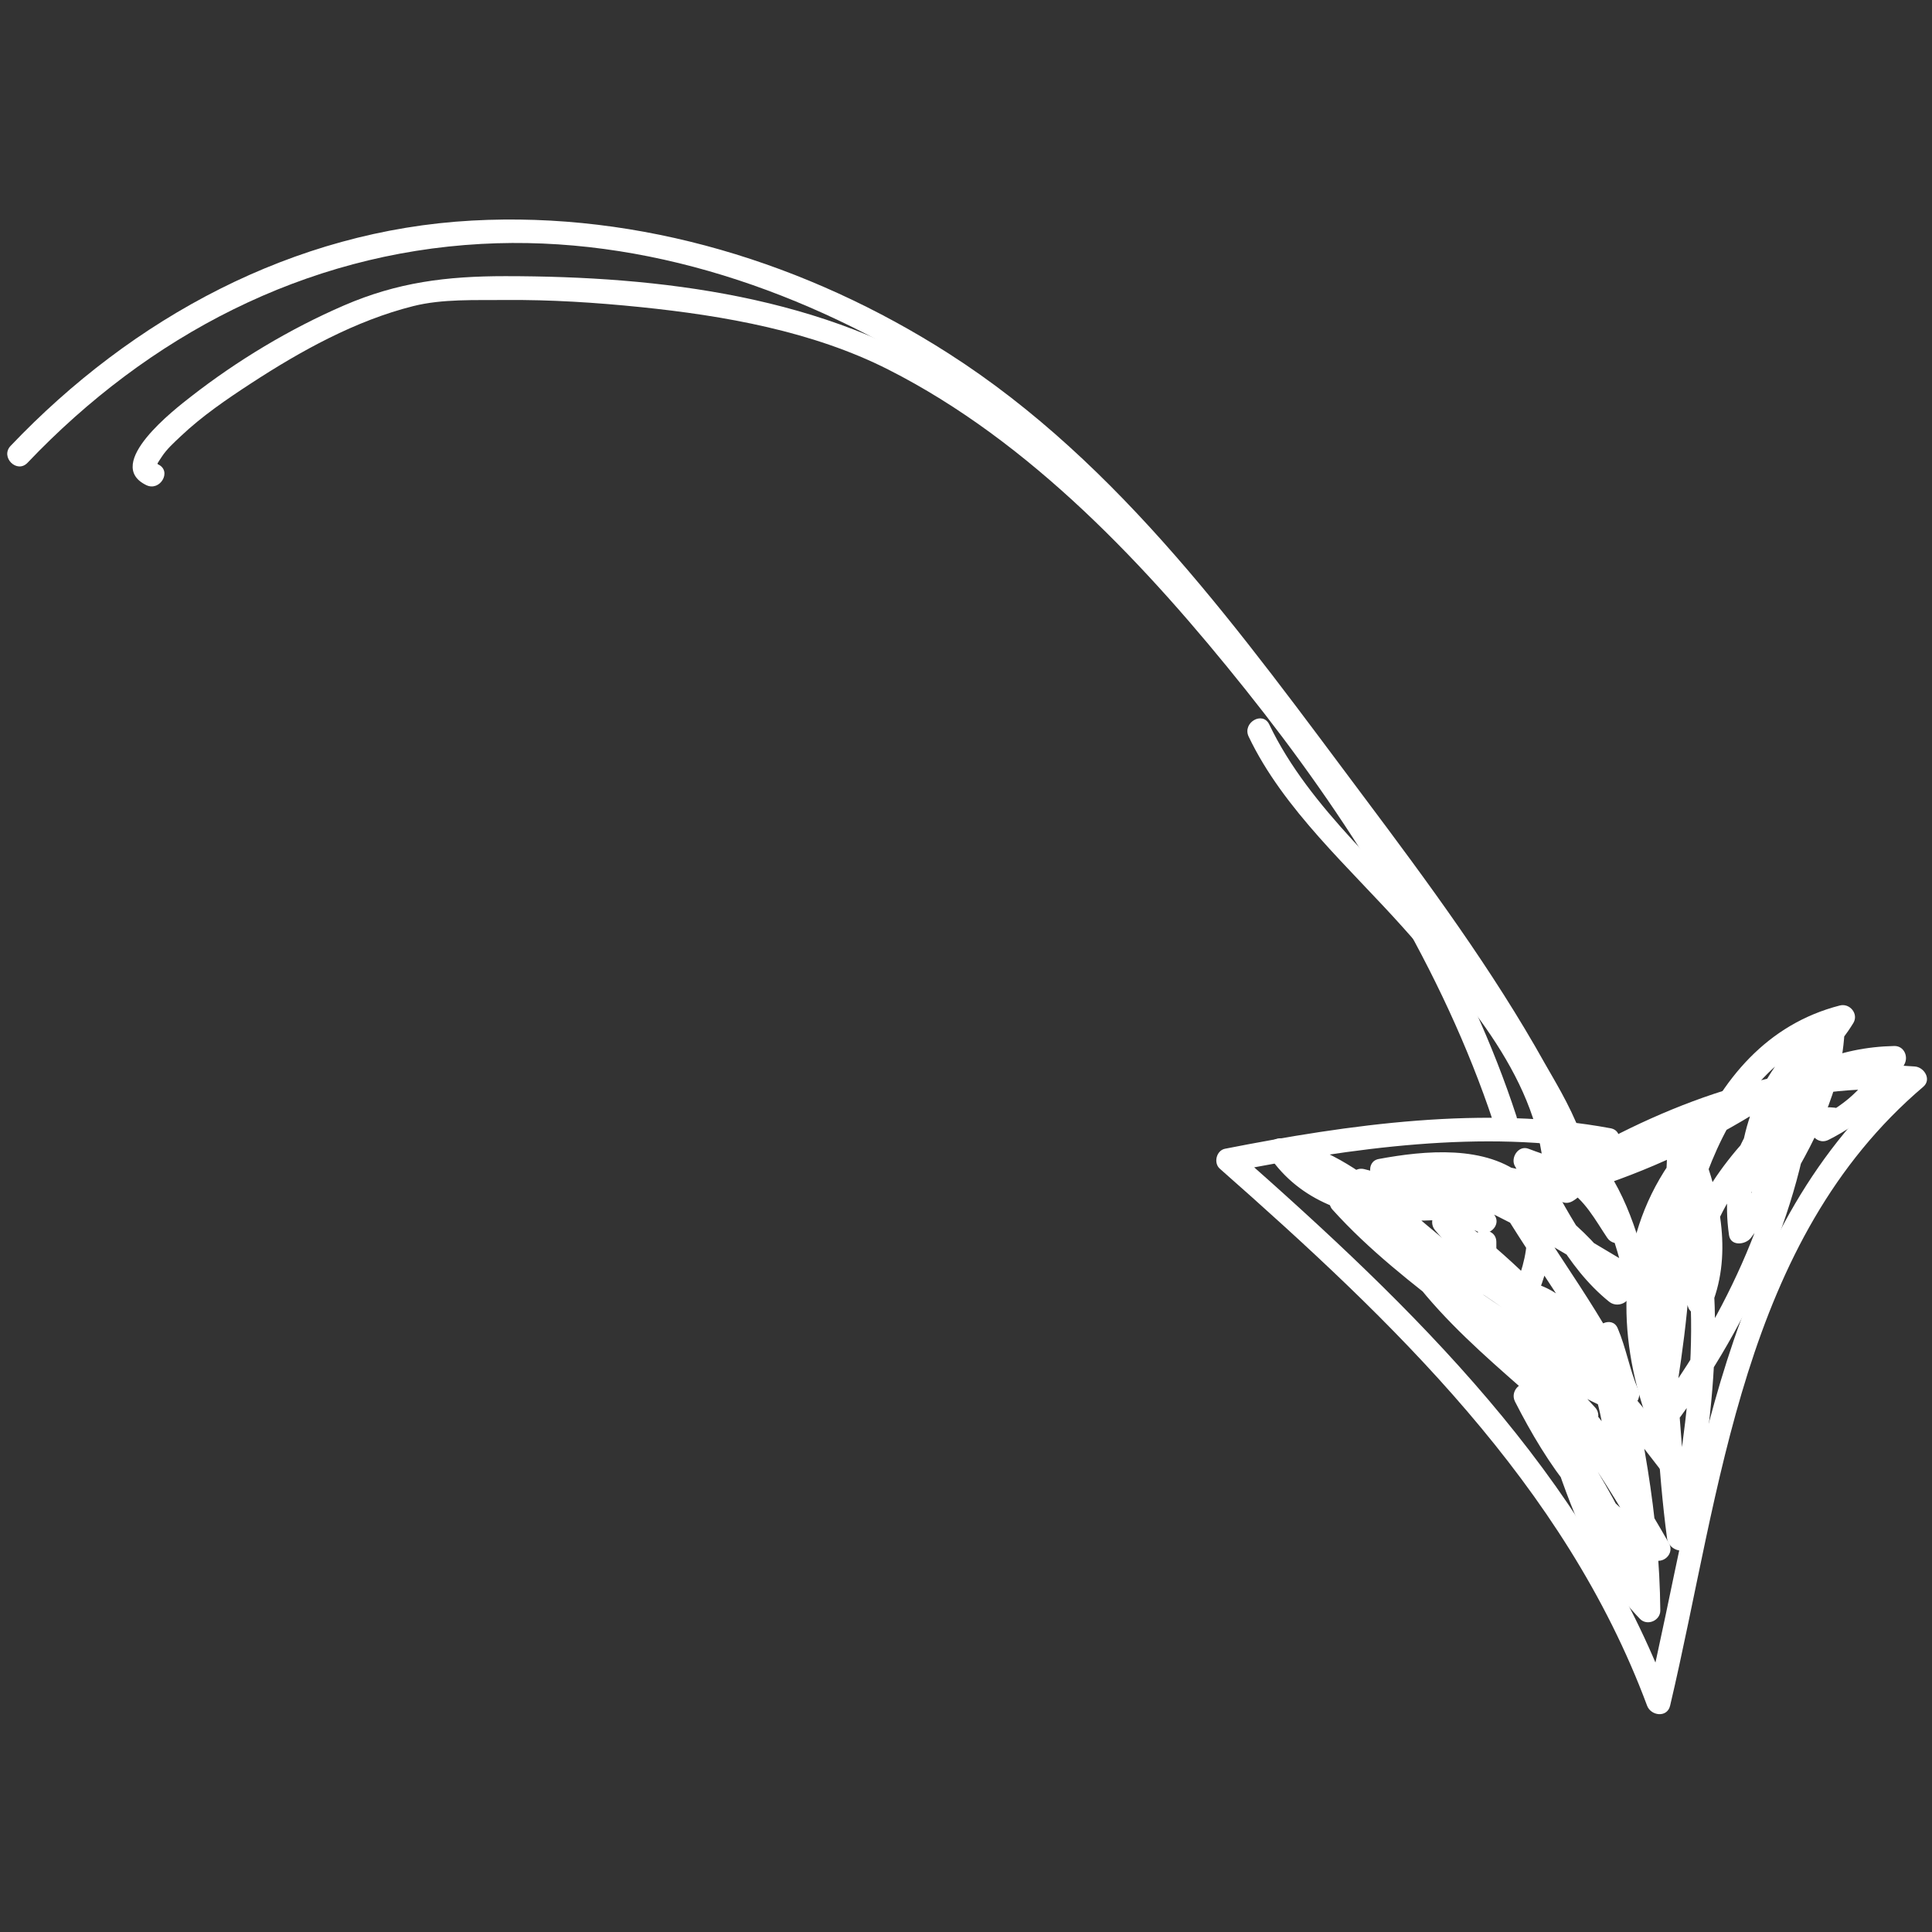
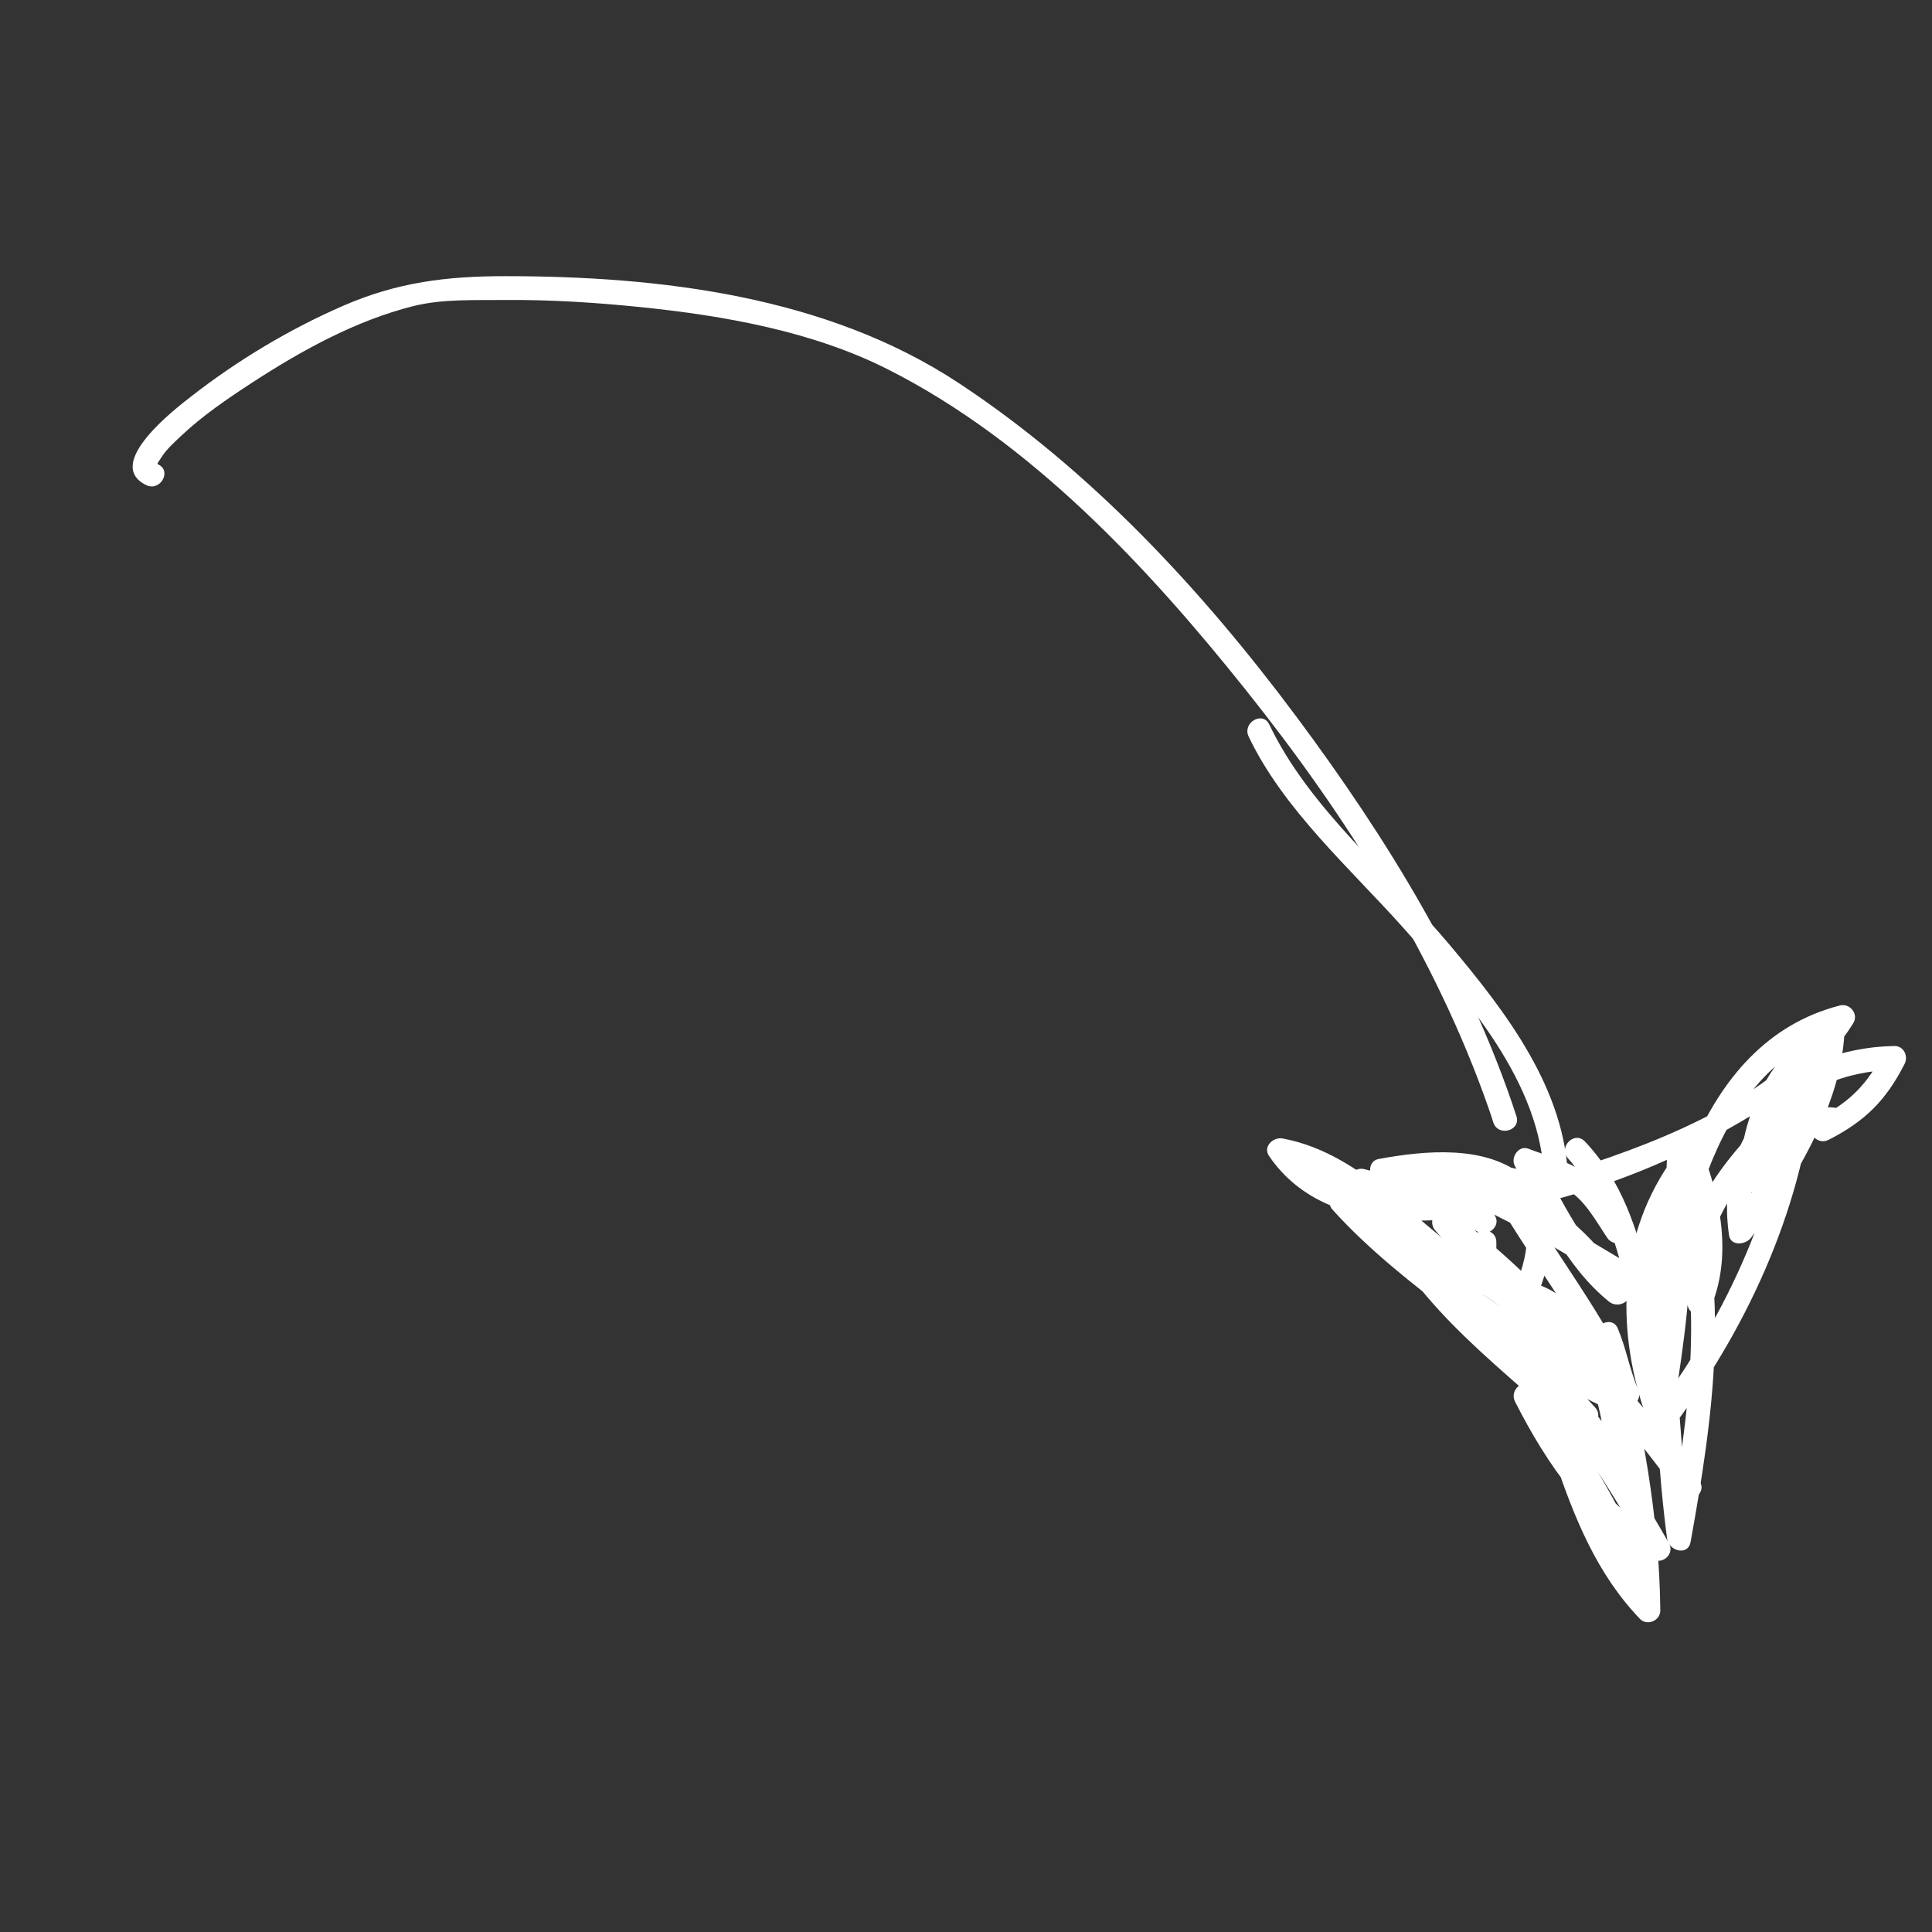
<svg xmlns="http://www.w3.org/2000/svg" width="200" viewBox="0 0 150 150" height="200" preserveAspectRatio="xMidYMid meet">
  <rect x="0" y="0" width="150" height="150" fill="#333333" stroke="none" />
  <defs>
    <clipPath id="63e89a3ad1">
      <path d="M 94 82 L 150 82 L 150 133.406 L 94 133.406 Z M 94 82 " clip-rule="nonzero" />
    </clipPath>
  </defs>
-   <path fill="#ffffff" d="M 2.137 35.93 C 11.523 26.062 23.648 19.688 37.363 18.938 C 50.152 18.234 62.715 22.652 73.371 29.469 C 79.812 33.586 84.66 38.48 89.527 44.234 C 95.227 50.969 100.68 57.918 105.926 65.004 C 107.375 66.961 124.461 89.801 121.145 91.664 C 120.102 92.25 121.035 93.852 122.082 93.262 C 125.453 91.367 121.066 84.586 119.953 82.586 C 115.883 75.297 110.859 68.5 105.863 61.832 C 96.473 49.301 87.027 36 73.656 27.449 C 62.699 20.441 49.707 16.406 36.645 17.125 C 22.773 17.883 10.281 24.68 0.824 34.617 C 0 35.484 1.312 36.797 2.137 35.93 Z M 2.137 35.93 " fill-opacity="1" fill-rule="nonzero" />
  <g clip-path="url(#63e89a3ad1)">
-     <path fill="#ffffff" d="M 122.875 91.676 C 130.66 87.09 139.52 83.957 148.66 84.652 C 148.441 84.125 148.223 83.598 148.004 83.07 C 133.668 95.266 131.926 114.773 127.879 131.93 C 128.473 131.93 129.07 131.93 129.668 131.93 C 123.164 114.465 109.707 101.5 96.016 89.426 C 95.879 89.941 95.742 90.457 95.605 90.973 C 104.852 89.16 115.184 87.641 124.547 89.387 C 125.719 89.602 126.219 87.816 125.043 87.598 C 115.316 85.785 104.723 87.301 95.113 89.188 C 94.441 89.316 94.199 90.289 94.703 90.734 C 108.121 102.57 121.5 115.293 127.879 132.426 C 128.176 133.227 129.441 133.387 129.668 132.426 C 133.637 115.598 135.25 96.348 149.32 84.379 C 149.988 83.809 149.395 82.855 148.664 82.801 C 139.215 82.082 129.984 85.34 121.941 90.074 C 120.91 90.68 121.844 92.281 122.875 91.676 Z M 122.875 91.676 " fill-opacity="1" fill-rule="nonzero" />
-   </g>
+     </g>
  <path fill="#ffffff" d="M 113.656 99.742 C 116.789 99.355 120.348 103.934 122.211 105.922 C 125.156 109.066 127.844 112.473 130.355 115.965 C 130.844 115.59 131.328 115.215 131.816 114.844 C 125.984 107.332 120.359 99.641 112.535 94.047 C 111.617 93.391 110.781 94.75 111.41 95.5 C 114.801 99.582 119.211 102.559 123.344 105.828 C 123.719 105.34 124.094 104.855 124.469 104.371 C 118.484 100.887 113.145 96.418 106.965 93.25 C 105.977 92.742 105.207 93.895 105.84 94.707 C 110.73 100.965 118.16 104.016 124.137 109.004 C 124.512 108.52 124.887 108.035 125.262 107.547 C 117.461 103.926 111.625 97.242 104.578 92.457 C 103.668 91.836 102.777 93.164 103.453 93.914 C 109.148 100.234 116.855 104.27 122.547 110.594 C 122.922 110.109 123.297 109.621 123.672 109.137 C 119.137 105.977 115.422 101.641 111.133 98.16 C 110.188 97.398 109.09 98.531 109.816 99.473 C 114.676 105.742 121.668 109.883 126.527 116.152 C 126.965 115.715 127.402 115.281 127.84 114.844 C 124.566 110.715 121.582 106.316 117.496 102.93 C 116.59 102.176 115.332 103.371 116.184 104.238 C 120.949 109.102 124.594 114.859 127.973 120.73 C 128.395 120.309 128.816 119.887 129.242 119.465 C 124.516 116.945 121.602 112.535 119.234 107.883 C 118.746 108.258 118.262 108.629 117.773 109.004 C 122.047 113.426 124.758 119.125 127.176 124.703 C 127.711 124.391 128.246 124.078 128.777 123.77 C 126.594 120.098 124.602 116.32 122.414 112.648 C 121.887 111.762 120.375 112.344 120.719 113.363 C 122.238 117.863 123.98 122.203 127.32 125.684 C 127.883 126.27 128.914 125.828 128.906 125.031 C 128.836 117.688 127.449 110.441 125.688 103.336 C 125.125 103.578 124.559 103.812 123.992 104.051 C 124.652 105.602 124.922 107.266 125.582 108.816 C 126.117 108.508 126.652 108.195 127.188 107.883 C 124.656 102.215 120.754 97.336 117.641 91.996 C 117.215 92.418 116.793 92.84 116.371 93.266 C 119.879 95.078 122.672 97.523 124.789 100.875 C 125.273 100.5 125.758 100.125 126.246 99.754 C 122.973 97.109 121.316 93.16 119.23 89.613 C 118.883 90.066 118.531 90.52 118.184 90.977 C 119.293 91.406 120.473 91.738 121.535 92.285 C 122.988 93.035 123.914 94.816 124.789 96.109 C 125.348 96.941 126.836 96.441 126.484 95.395 C 125.66 92.945 124.82 90.582 123.062 88.633 C 122.625 89.07 122.188 89.508 121.75 89.941 C 124.402 92.77 125.379 96.199 126.285 99.859 C 126.738 99.512 127.195 99.164 127.648 98.812 C 121.91 95.504 116.398 91.715 109.922 89.984 C 108.922 89.715 108.262 91.18 109.207 91.676 C 111.176 92.711 112.977 93.977 114.59 95.504 C 114.965 95.02 115.34 94.535 115.715 94.047 C 112.582 92.555 109.305 91.617 105.945 90.777 C 104.773 90.484 104.336 92.168 105.453 92.566 C 109.586 94.031 113.68 93.398 117.879 92.566 C 118.785 92.387 118.754 90.977 117.879 90.777 C 114.391 89.977 110.855 89.953 107.289 89.949 C 107.371 90.559 107.457 91.164 107.539 91.77 C 110.27 91.266 113.078 91.086 115.746 91.996 C 119.391 93.238 118.844 97.098 117.629 99.941 C 117.406 100.461 117.539 101.156 118.184 101.301 C 122.617 102.309 124.562 109.148 124.66 113.117 C 124.691 114.309 126.547 114.312 126.516 113.117 C 126.398 108.324 124.012 100.723 118.676 99.516 C 118.859 99.969 119.047 100.422 119.23 100.875 C 120.594 97.68 121.34 93.922 118.379 91.391 C 115.398 88.848 110.586 89.328 107.043 89.984 C 105.992 90.18 106.27 91.805 107.289 91.805 C 110.684 91.805 114.059 91.801 117.387 92.566 C 117.387 91.969 117.387 91.375 117.387 90.777 C 113.484 91.551 109.789 92.141 105.945 90.777 C 105.781 91.375 105.617 91.969 105.453 92.566 C 108.652 93.367 111.789 94.223 114.777 95.648 C 115.688 96.082 116.707 94.957 115.902 94.195 C 114.18 92.562 112.25 91.18 110.145 90.078 C 109.906 90.641 109.668 91.207 109.43 91.77 C 115.75 93.461 121.113 97.188 126.711 100.414 C 127.43 100.828 128.27 100.152 128.074 99.367 C 127.086 95.371 125.941 91.703 123.062 88.633 C 122.242 87.758 120.953 89.059 121.75 89.945 C 123.281 91.645 123.977 93.762 124.691 95.891 C 125.258 95.652 125.824 95.414 126.391 95.176 C 125.441 93.77 124.473 92.105 123.07 91.086 C 121.781 90.148 120.145 89.762 118.676 89.191 C 117.887 88.883 117.242 89.902 117.625 90.551 C 119.793 94.234 121.531 98.32 124.934 101.066 C 125.703 101.688 126.992 100.895 126.391 99.941 C 124.113 96.332 121.094 93.621 117.305 91.664 C 116.496 91.25 115.551 92.102 116.035 92.934 C 119.148 98.273 123.051 103.152 125.582 108.82 C 126.07 109.918 127.645 108.965 127.184 107.883 C 126.523 106.336 126.258 104.672 125.594 103.117 C 125.168 102.121 123.652 102.852 123.898 103.832 C 125.617 110.785 126.977 117.852 127.047 125.031 C 127.574 124.812 128.102 124.598 128.629 124.379 C 125.516 121.129 123.922 117.07 122.504 112.871 C 121.941 113.109 121.375 113.348 120.809 113.586 C 122.992 117.258 124.988 121.035 127.172 124.707 C 127.801 125.762 129.238 124.84 128.777 123.77 C 126.293 118.035 123.477 112.238 119.082 107.695 C 118.324 106.91 117.16 107.906 117.625 108.82 C 120.137 113.746 123.305 118.406 128.301 121.066 C 129.113 121.5 130.047 120.625 129.57 119.801 C 126.117 113.793 122.367 107.902 117.492 102.93 C 117.055 103.367 116.617 103.805 116.18 104.242 C 120.266 107.629 123.25 112.031 126.523 116.156 C 127.27 117.098 128.555 115.773 127.836 114.848 C 122.98 108.574 115.984 104.438 111.129 98.164 C 110.691 98.602 110.254 99.039 109.816 99.477 C 114.234 103.059 118.062 107.484 122.73 110.742 C 123.637 111.371 124.531 110.031 123.855 109.285 C 118.164 102.961 110.457 98.926 104.762 92.605 C 104.387 93.09 104.012 93.574 103.637 94.059 C 110.68 98.844 116.516 105.527 124.324 109.152 C 125.211 109.566 126.312 108.418 125.449 107.695 C 119.48 102.715 112.027 99.641 107.148 93.398 C 106.773 93.883 106.398 94.371 106.023 94.855 C 112.203 98.023 117.543 102.488 123.527 105.977 C 124.414 106.492 125.496 105.188 124.652 104.52 C 120.52 101.25 116.113 98.273 112.719 94.195 C 112.344 94.68 111.969 95.164 111.594 95.648 C 119.27 101.137 124.781 108.789 130.5 116.156 C 131.145 116.984 132.57 115.887 131.957 115.031 C 129.086 111.043 125.996 107.195 122.602 103.641 C 120.562 101.508 117.023 97.477 113.652 97.895 C 112.484 98.035 112.469 99.891 113.656 99.742 Z M 113.656 99.742 " fill-opacity="1" fill-rule="nonzero" />
  <path fill="#ffffff" d="M 128.871 102.242 C 130.496 98.051 131.242 93.77 131.293 89.285 C 130.984 89.594 130.672 89.902 130.363 90.211 C 130.629 90.211 130.895 90.211 131.16 90.211 C 130.859 89.984 130.562 89.758 130.266 89.531 C 131.59 93.004 132.719 97.152 131.152 100.73 C 131.719 100.805 132.285 100.879 132.852 100.953 C 131.457 95.965 134.895 91.711 138.18 88.352 C 137.742 87.914 137.305 87.477 136.867 87.043 C 135.812 88.344 135.168 90 135.004 91.668 C 135.621 91.668 136.242 91.668 136.859 91.668 C 136.984 87.188 138.938 83.027 142.766 80.555 C 142.301 80.285 141.836 80.02 141.367 79.754 C 141.227 84.332 139.023 88.164 136.723 91.996 C 137.297 92.148 137.875 92.305 138.453 92.461 C 138.453 89.09 138.766 86.328 140.008 83.176 C 139.402 83.094 138.793 83.012 138.188 82.93 C 138.141 87.516 137.156 91.488 134.336 95.172 C 134.898 95.246 135.465 95.32 136.031 95.395 C 135.406 90.988 137.246 87.922 140.566 85.176 C 140.039 84.957 139.508 84.738 138.98 84.52 C 138.012 93.852 133.629 102.875 127.969 110.266 C 128.535 110.504 129.102 110.738 129.668 110.977 C 130.473 106.156 131.234 101.336 131.293 96.434 C 131.305 95.414 129.633 95.137 129.469 96.188 C 128.77 100.668 128.699 105.23 127.875 109.691 C 128.473 109.691 129.07 109.691 129.668 109.691 C 127.453 103.516 127.379 96.926 131.164 91.344 C 130.598 91.27 130.035 91.195 129.469 91.121 C 132.586 100.16 131.125 110.039 129.469 119.223 C 130.074 119.305 130.684 119.387 131.289 119.469 C 130.547 113.93 130.445 108.328 129.699 102.789 C 129.547 101.645 127.844 101.555 127.844 102.789 C 127.844 103.582 127.844 104.379 127.844 105.172 C 127.844 106.383 129.598 106.344 129.699 105.172 C 130.496 96.102 132.949 82.52 143.34 79.852 C 142.988 79.398 142.641 78.945 142.289 78.492 C 138.363 84.926 129.254 88.516 122.449 90.703 C 116.215 92.703 104.668 95.473 100.137 88.816 C 99.785 89.273 99.438 89.727 99.086 90.18 C 105.297 91.324 109.539 97.285 114.777 100.41 C 115.383 100.773 116.176 100.309 116.176 99.613 C 116.176 98.551 116.176 97.492 116.176 96.434 C 116.176 95.238 114.316 95.238 114.316 96.434 C 114.316 97.492 114.316 98.551 114.316 99.613 C 114.785 99.344 115.25 99.078 115.715 98.812 C 110.336 95.602 106.012 89.578 99.582 88.391 C 98.852 88.258 98.031 89.02 98.531 89.754 C 103.348 96.82 114.203 94.922 121.168 93.016 C 126.09 91.672 130.867 89.617 135.258 87.031 C 138.516 85.117 141.891 82.703 143.891 79.43 C 144.324 78.719 143.617 77.867 142.844 78.066 C 131.52 80.973 128.711 95.234 127.84 105.172 C 128.461 105.172 129.078 105.172 129.699 105.172 C 129.699 104.379 129.699 103.582 129.699 102.789 C 129.078 102.789 128.461 102.789 127.84 102.789 C 128.586 108.328 128.688 113.93 129.434 119.469 C 129.559 120.406 131.051 120.844 131.258 119.715 C 132.973 110.207 134.484 99.984 131.258 90.629 C 130.988 89.852 130.02 89.727 129.559 90.406 C 125.523 96.359 125.512 103.578 127.875 110.184 C 128.156 110.969 129.484 111.164 129.664 110.184 C 130.488 105.719 130.559 101.164 131.258 96.68 C 130.648 96.598 130.039 96.516 129.434 96.434 C 129.379 101.172 128.652 105.824 127.875 110.484 C 127.695 111.555 128.926 112.043 129.57 111.199 C 135.438 103.539 139.832 94.184 140.836 84.52 C 140.93 83.629 139.801 83.41 139.25 83.867 C 135.348 87.094 133.52 90.809 134.238 95.887 C 134.367 96.789 135.523 96.648 135.938 96.109 C 138.949 92.176 139.992 87.816 140.039 82.934 C 140.051 81.816 138.582 81.762 138.219 82.688 C 136.906 86.008 136.594 88.91 136.594 92.465 C 136.594 93.395 137.852 93.719 138.324 92.93 C 140.801 88.797 143.07 84.68 143.223 79.754 C 143.242 79.07 142.41 78.574 141.824 78.953 C 137.438 81.789 135.145 86.516 135 91.668 C 134.969 92.883 136.742 92.836 136.859 91.668 C 136.969 90.535 137.465 89.23 138.176 88.352 C 138.914 87.445 137.719 86.168 136.863 87.043 C 133.078 90.91 129.473 95.777 131.055 101.449 C 131.254 102.156 132.418 102.438 132.754 101.668 C 134.543 97.578 133.59 93.066 132.051 89.039 C 131.902 88.648 131.598 88.359 131.156 88.359 C 130.891 88.359 130.625 88.359 130.359 88.359 C 129.852 88.359 129.438 88.781 129.434 89.285 C 129.383 93.617 128.641 97.711 127.078 101.75 C 126.648 102.863 128.445 103.344 128.871 102.242 Z M 128.871 102.242 " fill-opacity="1" fill-rule="nonzero" />
  <path fill="#ffffff" d="M 137.383 87.559 C 139.793 84.543 143.262 83.145 147.07 83.062 C 146.805 82.598 146.535 82.133 146.27 81.668 C 144.973 84.215 143.582 85.602 141.035 86.898 C 141.348 87.43 141.66 87.965 141.969 88.496 C 142.5 88.227 143.305 87.855 143.398 87.191 C 143.469 86.719 143.289 86.168 142.75 86.051 C 141.047 85.688 139.223 86.66 137.523 86.77 C 136.336 86.848 136.328 88.699 137.523 88.621 C 138.957 88.531 140.887 87.547 142.258 87.84 C 142.043 87.461 141.824 87.078 141.609 86.699 C 141.648 86.43 141.156 86.836 141.035 86.895 C 139.969 87.441 140.906 89.035 141.969 88.496 C 144.797 87.062 146.434 85.426 147.871 82.605 C 148.18 82 147.809 81.195 147.07 81.211 C 142.812 81.301 138.77 82.867 136.074 86.246 C 135.336 87.172 136.637 88.492 137.383 87.559 Z M 137.383 87.559 " fill-opacity="1" fill-rule="nonzero" />
  <path fill="#ffffff" d="M 121.746 91.668 C 121.59 84.617 116.938 78.59 112.598 73.414 C 107.977 67.898 101.684 62.828 98.547 56.25 C 98.031 55.172 96.434 56.113 96.945 57.188 C 99.645 62.852 104.809 67.398 108.93 72.012 C 113.742 77.398 119.719 84.027 119.891 91.668 C 119.914 92.863 121.773 92.863 121.746 91.668 Z M 121.746 91.668 " fill-opacity="1" fill-rule="nonzero" />
  <path fill="#ffffff" d="M 117.734 86.656 C 114.066 75.414 107.672 65.066 100.645 55.633 C 93.316 45.801 84.699 36.5 74.402 29.719 C 64.168 22.98 51.242 21.441 39.23 21.441 C 34.684 21.441 30.875 21.91 26.695 23.719 C 22.492 25.539 18.434 27.98 14.824 30.793 C 13.641 31.719 7.988 36.031 11.355 37.664 C 12.426 38.184 13.367 36.586 12.293 36.062 C 12.172 36.004 12.203 36.016 12.559 35.465 C 12.949 34.863 13.516 34.359 14.031 33.871 C 15.684 32.305 17.59 31.004 19.492 29.762 C 23.344 27.25 27.598 24.891 32.086 23.766 C 34.363 23.195 36.902 23.316 39.23 23.293 C 42.738 23.262 46.25 23.488 49.738 23.844 C 56.219 24.508 63.098 25.719 68.957 28.688 C 80.043 34.301 89.094 44.008 96.738 53.586 C 104.484 63.289 111.461 74.258 115.57 86.027 C 115.699 86.398 115.824 86.773 115.941 87.148 C 116.312 88.281 118.105 87.797 117.734 86.656 Z M 117.734 86.656 " fill-opacity="1" fill-rule="nonzero" />
</svg>